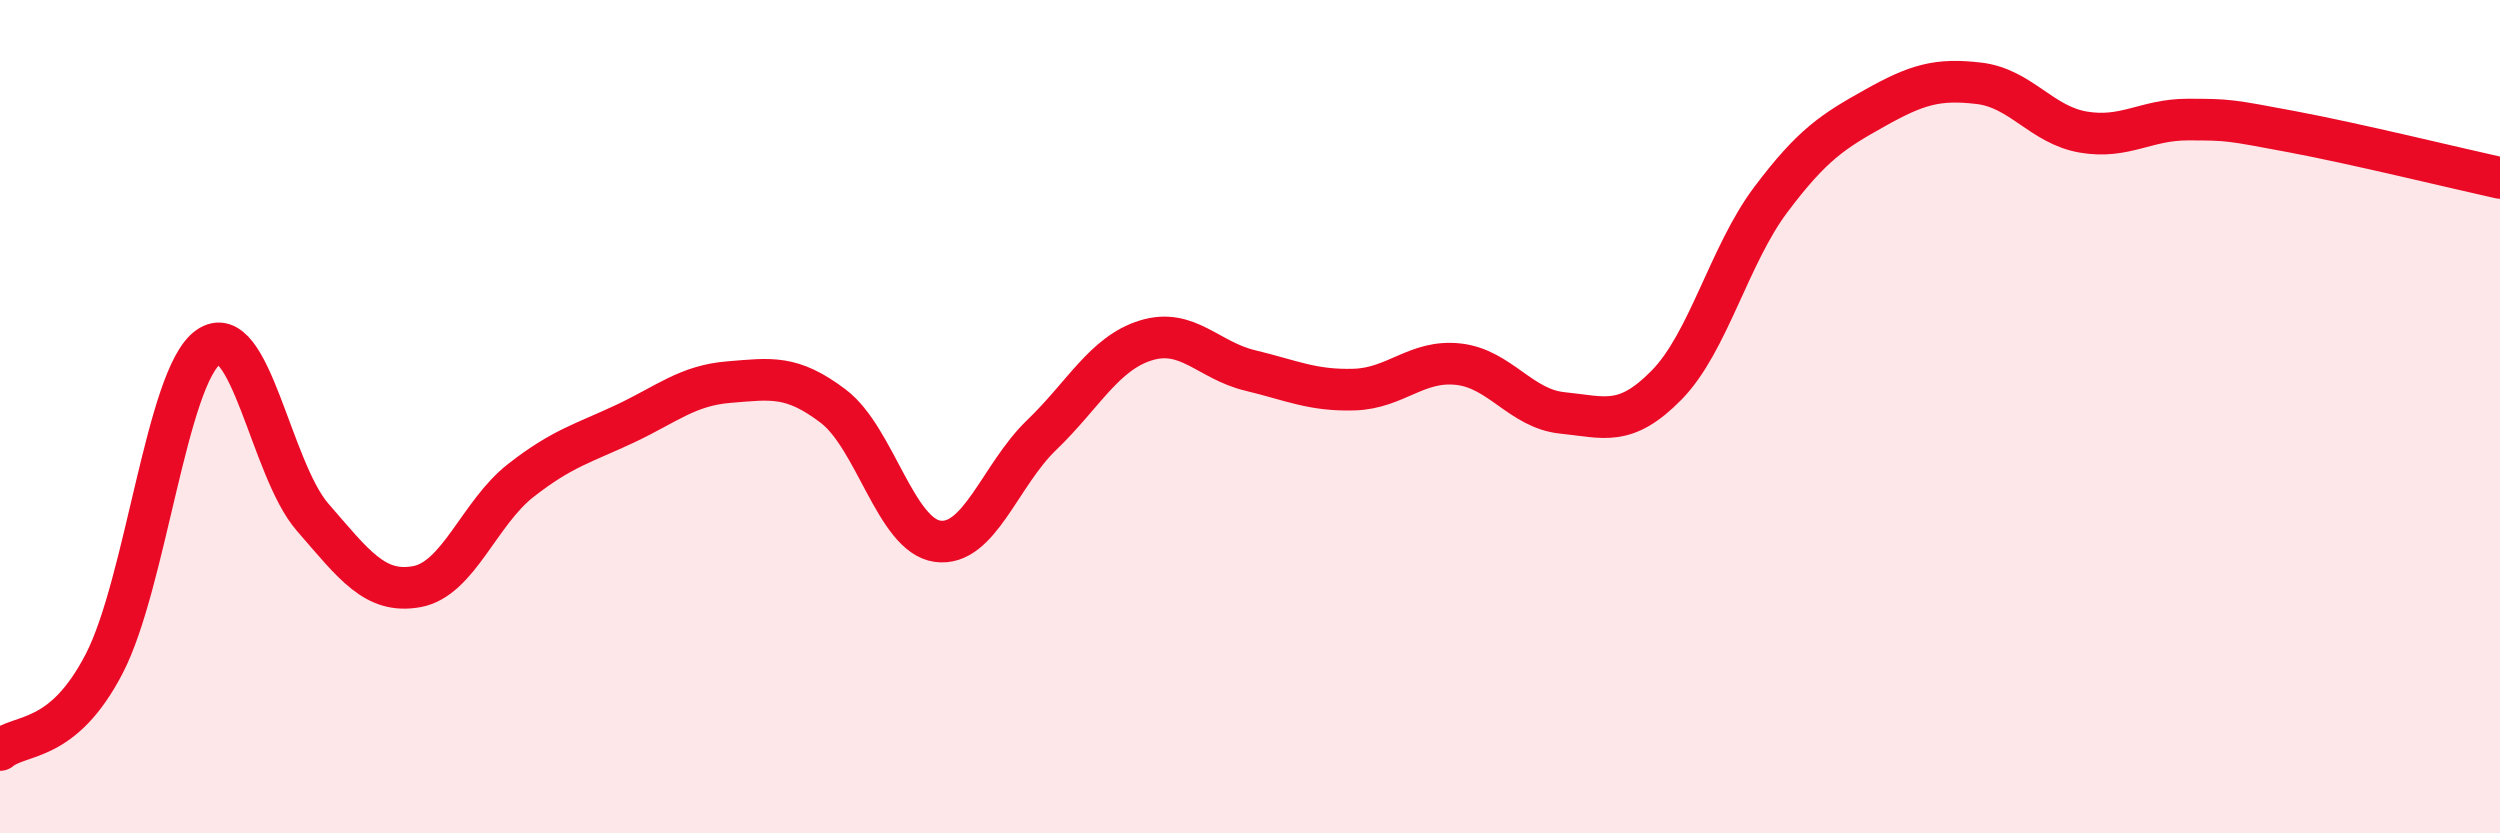
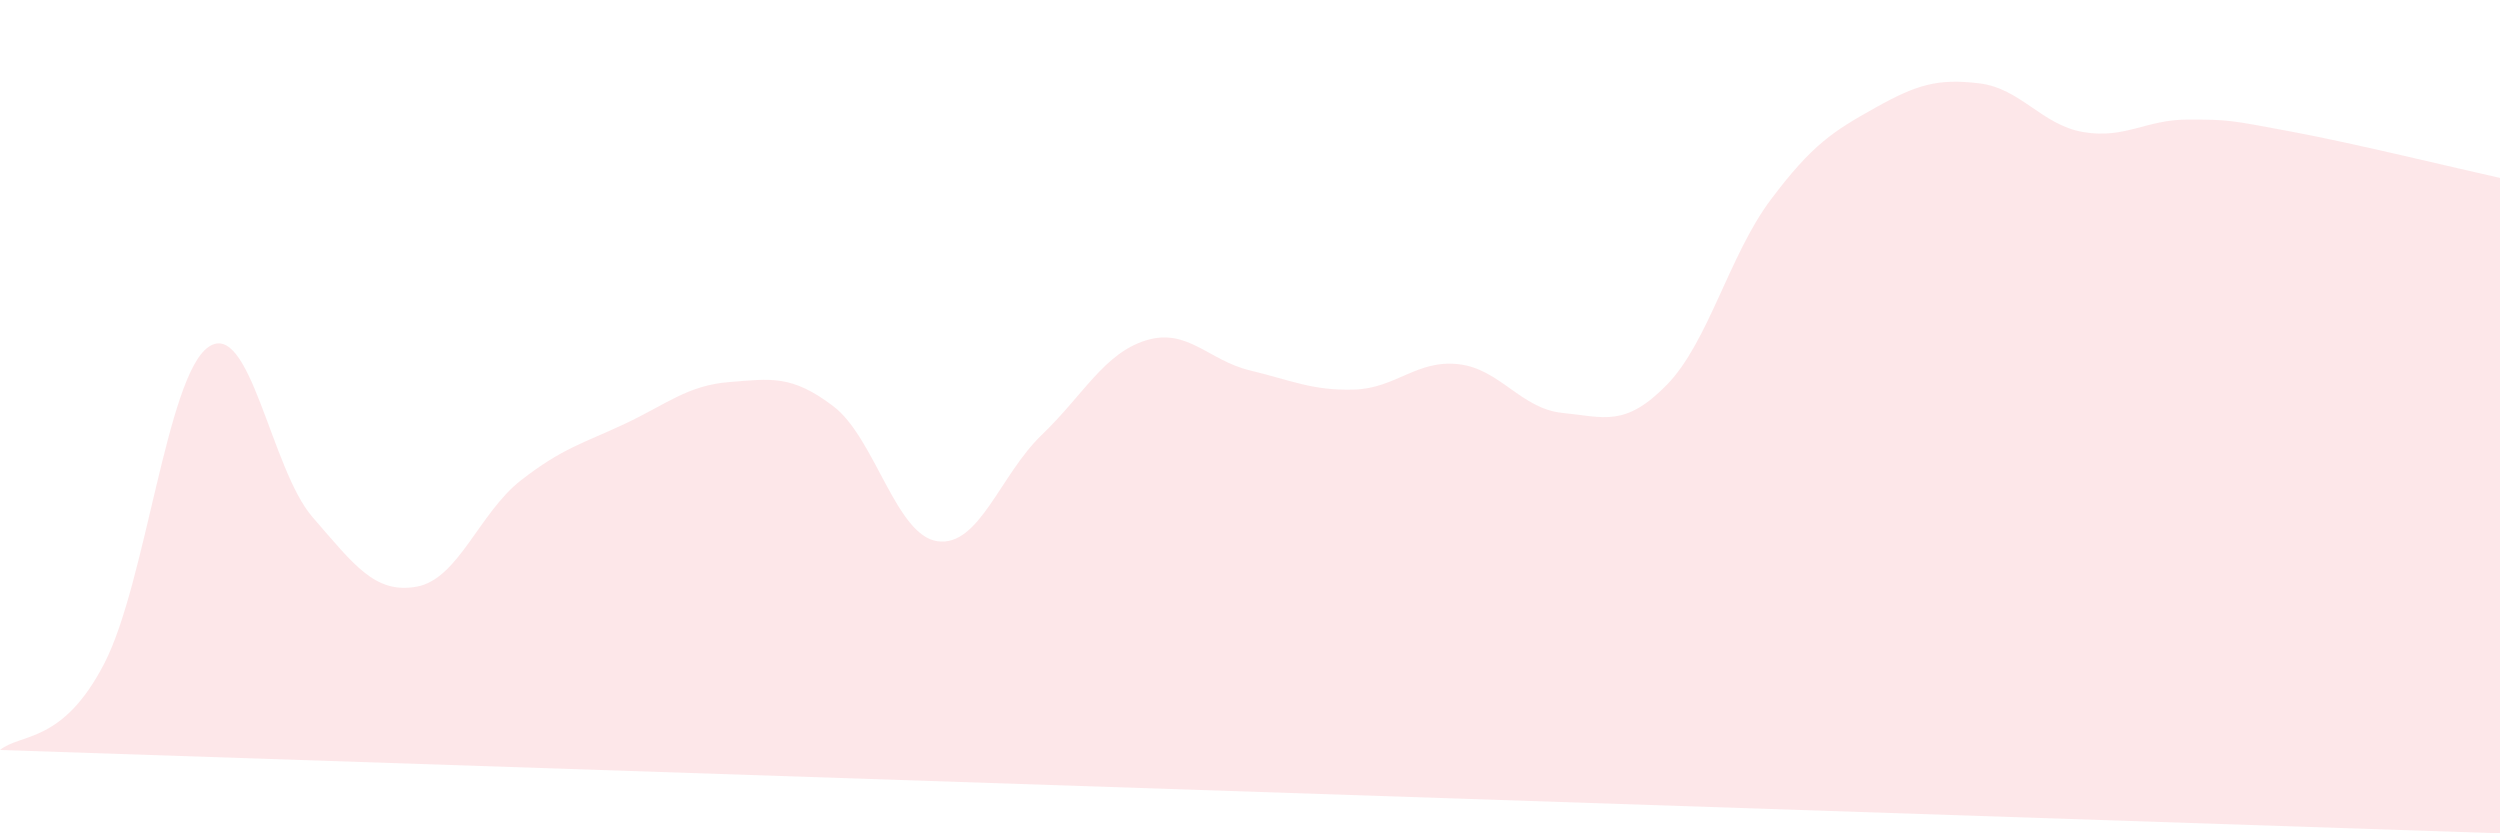
<svg xmlns="http://www.w3.org/2000/svg" width="60" height="20" viewBox="0 0 60 20">
-   <path d="M 0,18 C 0.5,17.59 1.5,17.86 2.5,15.93 C 3.5,14 4,9.03 5,8.33 C 6,7.63 6.5,11.26 7.5,12.41 C 8.5,13.56 9,14.26 10,14.08 C 11,13.9 11.5,12.31 12.5,11.53 C 13.5,10.75 14,10.64 15,10.17 C 16,9.7 16.5,9.25 17.5,9.17 C 18.5,9.09 19,8.99 20,9.75 C 21,10.51 21.5,12.85 22.5,12.99 C 23.5,13.13 24,11.4 25,10.44 C 26,9.48 26.5,8.48 27.5,8.17 C 28.5,7.86 29,8.65 30,8.89 C 31,9.13 31.5,9.38 32.5,9.35 C 33.5,9.32 34,8.63 35,8.74 C 36,8.85 36.5,9.81 37.5,9.91 C 38.5,10.01 39,10.26 40,9.24 C 41,8.22 41.5,6.12 42.5,4.79 C 43.5,3.46 44,3.15 45,2.59 C 46,2.03 46.5,1.88 47.5,2 C 48.5,2.12 49,3 50,3.17 C 51,3.34 51.5,2.87 52.5,2.87 C 53.5,2.87 53.5,2.88 55,3.16 C 56.5,3.44 59,4.05 60,4.27L60 20L0 20Z" fill="#EB0A25" opacity="0.1" stroke-linecap="round" stroke-linejoin="round" />
-   <path d="M 0,18 C 0.5,17.59 1.5,17.86 2.5,15.93 C 3.5,14 4,9.03 5,8.33 C 6,7.63 6.5,11.26 7.5,12.41 C 8.5,13.56 9,14.26 10,14.08 C 11,13.9 11.5,12.31 12.5,11.53 C 13.5,10.75 14,10.64 15,10.17 C 16,9.7 16.5,9.25 17.5,9.17 C 18.5,9.09 19,8.99 20,9.75 C 21,10.51 21.5,12.85 22.5,12.99 C 23.5,13.13 24,11.4 25,10.44 C 26,9.48 26.5,8.48 27.5,8.17 C 28.5,7.86 29,8.65 30,8.89 C 31,9.13 31.5,9.38 32.5,9.35 C 33.5,9.32 34,8.63 35,8.74 C 36,8.85 36.5,9.81 37.5,9.91 C 38.5,10.01 39,10.26 40,9.24 C 41,8.22 41.5,6.12 42.5,4.79 C 43.5,3.46 44,3.15 45,2.59 C 46,2.03 46.5,1.88 47.5,2 C 48.5,2.12 49,3 50,3.17 C 51,3.34 51.5,2.87 52.5,2.87 C 53.5,2.87 53.5,2.88 55,3.16 C 56.5,3.44 59,4.05 60,4.27" stroke="#EB0A25" stroke-width="1" fill="none" stroke-linecap="round" stroke-linejoin="round" />
+   <path d="M 0,18 C 0.5,17.59 1.5,17.86 2.5,15.93 C 3.5,14 4,9.03 5,8.33 C 6,7.63 6.5,11.26 7.5,12.41 C 8.5,13.56 9,14.26 10,14.08 C 11,13.9 11.5,12.31 12.5,11.53 C 13.5,10.75 14,10.64 15,10.17 C 16,9.7 16.5,9.25 17.5,9.17 C 18.5,9.09 19,8.99 20,9.75 C 21,10.51 21.5,12.85 22.5,12.99 C 23.5,13.13 24,11.4 25,10.44 C 26,9.48 26.5,8.48 27.5,8.17 C 28.5,7.86 29,8.65 30,8.89 C 31,9.13 31.5,9.38 32.5,9.35 C 33.5,9.32 34,8.63 35,8.74 C 36,8.85 36.5,9.81 37.5,9.91 C 38.5,10.01 39,10.26 40,9.24 C 41,8.22 41.5,6.12 42.5,4.79 C 43.5,3.46 44,3.15 45,2.59 C 46,2.03 46.5,1.88 47.5,2 C 48.5,2.12 49,3 50,3.17 C 51,3.34 51.5,2.87 52.5,2.87 C 53.5,2.87 53.5,2.88 55,3.16 C 56.5,3.44 59,4.05 60,4.27L60 20Z" fill="#EB0A25" opacity="0.1" stroke-linecap="round" stroke-linejoin="round" />
</svg>